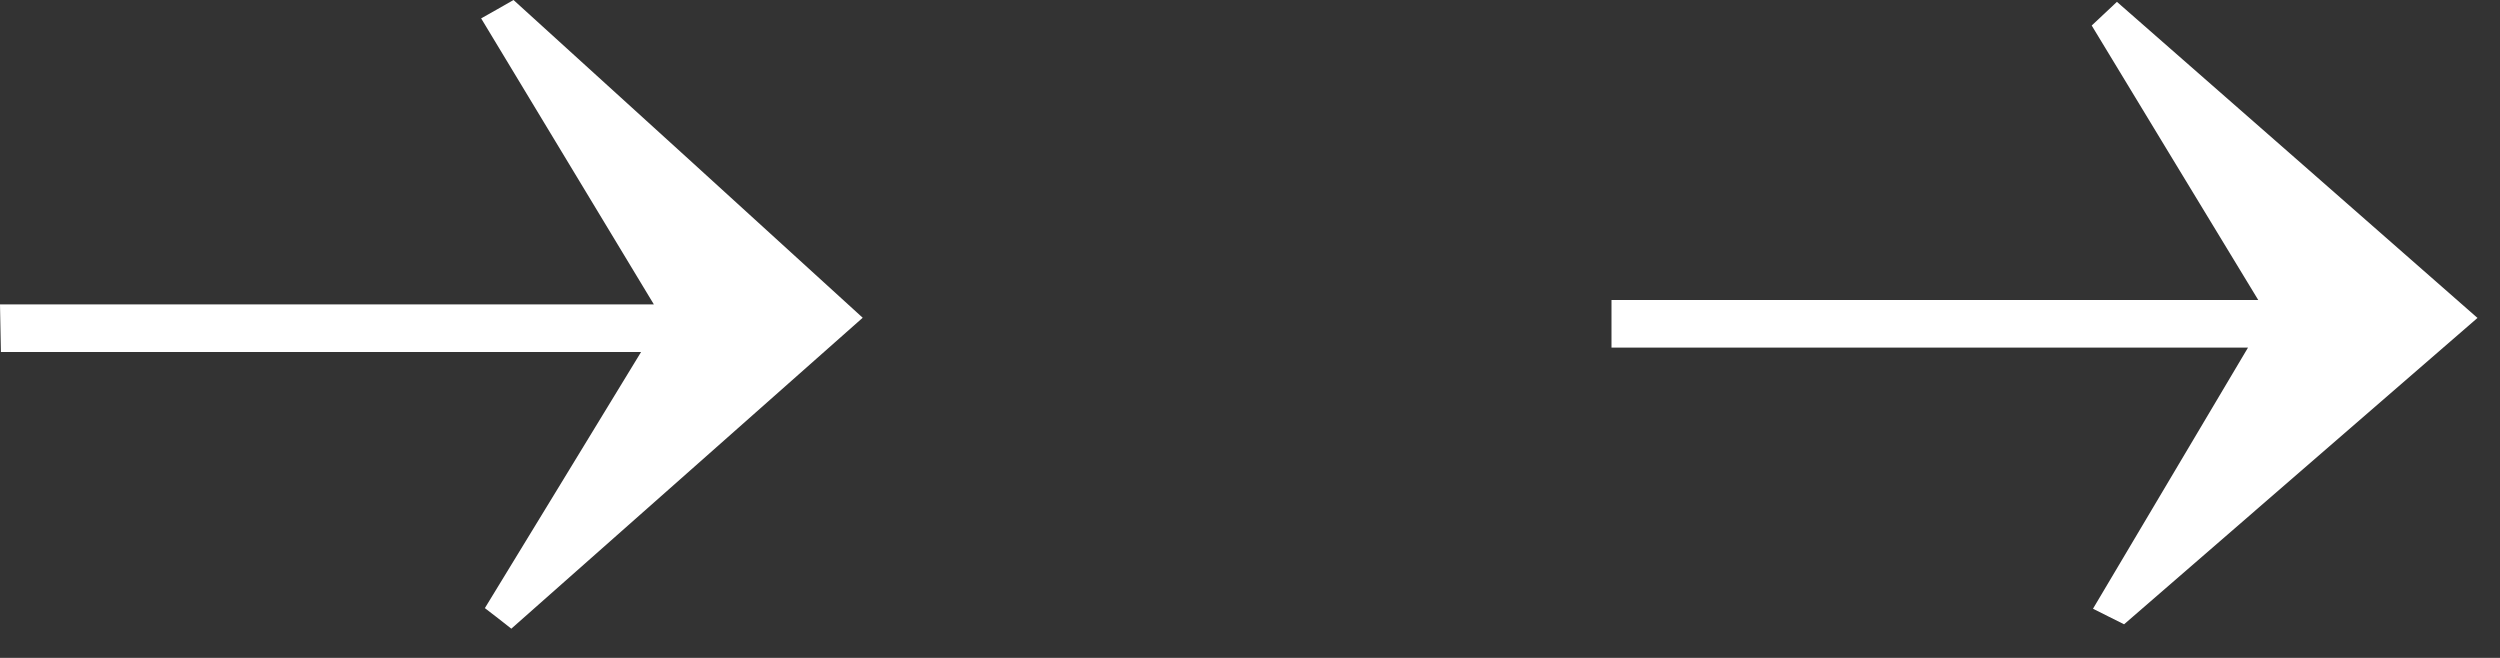
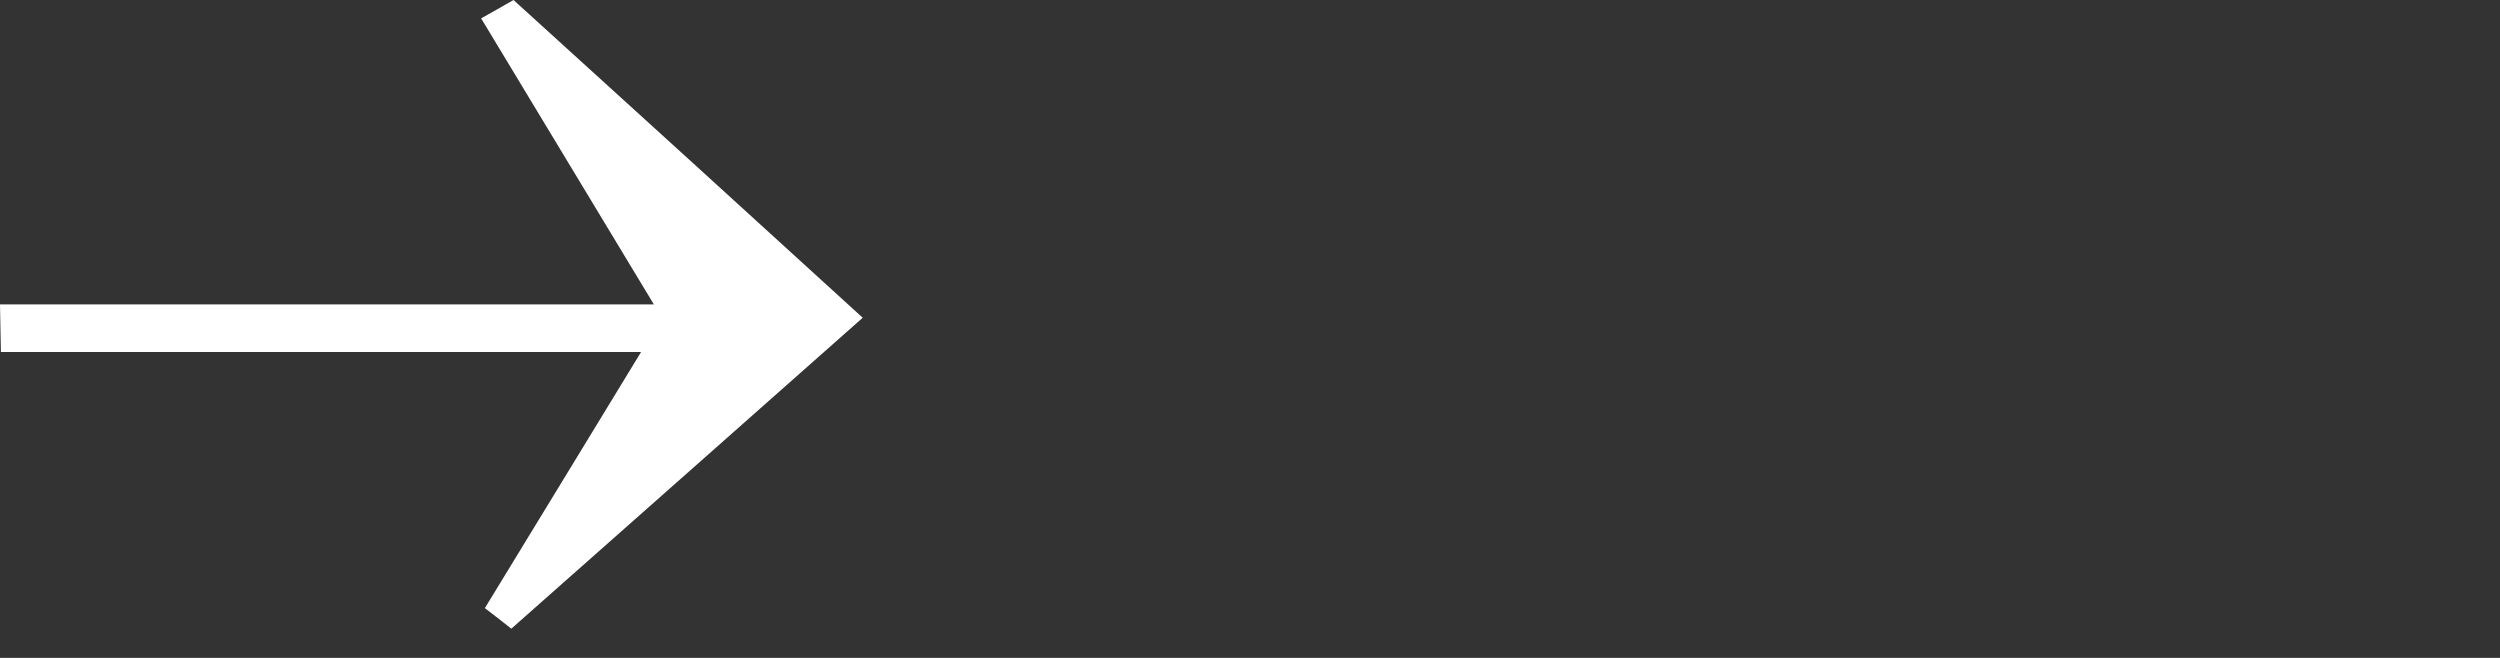
<svg xmlns="http://www.w3.org/2000/svg" width="57" height="15" viewBox="0 0 57 15" fill="none">
  <rect x="0" y="0" width="57" height="15" fill="#333333" stroke="none" />
-   <path d="M56.483 7.252C53.971 9.43 51.197 11.836 48.429 14.234C48.195 14.114 47.954 14 47.72 13.879C48.791 12.077 49.863 10.268 51.254 7.926L36.742 7.926C36.742 7.564 36.742 7.202 36.742 6.84L51.488 6.84C49.998 4.385 48.841 2.483 47.691 0.582C47.883 0.404 48.075 0.22 48.266 0.042C51.112 2.533 53.95 5.024 56.49 7.252L56.483 7.252Z" fill="white" />
  <path d="M19.677 7.238C17.108 9.516 14.383 11.921 11.658 14.334C11.46 14.178 11.261 14.021 11.055 13.865C12.134 12.091 13.22 10.325 14.617 8.025L0.021 8.025C0.014 7.664 0.007 7.302 -0 6.94L14.908 6.94C13.354 4.371 12.162 2.391 10.97 0.419C11.219 0.277 11.467 0.142 11.708 2.98209e-05C14.476 2.512 17.236 5.024 19.67 7.245L19.677 7.238Z" fill="white" />
</svg>